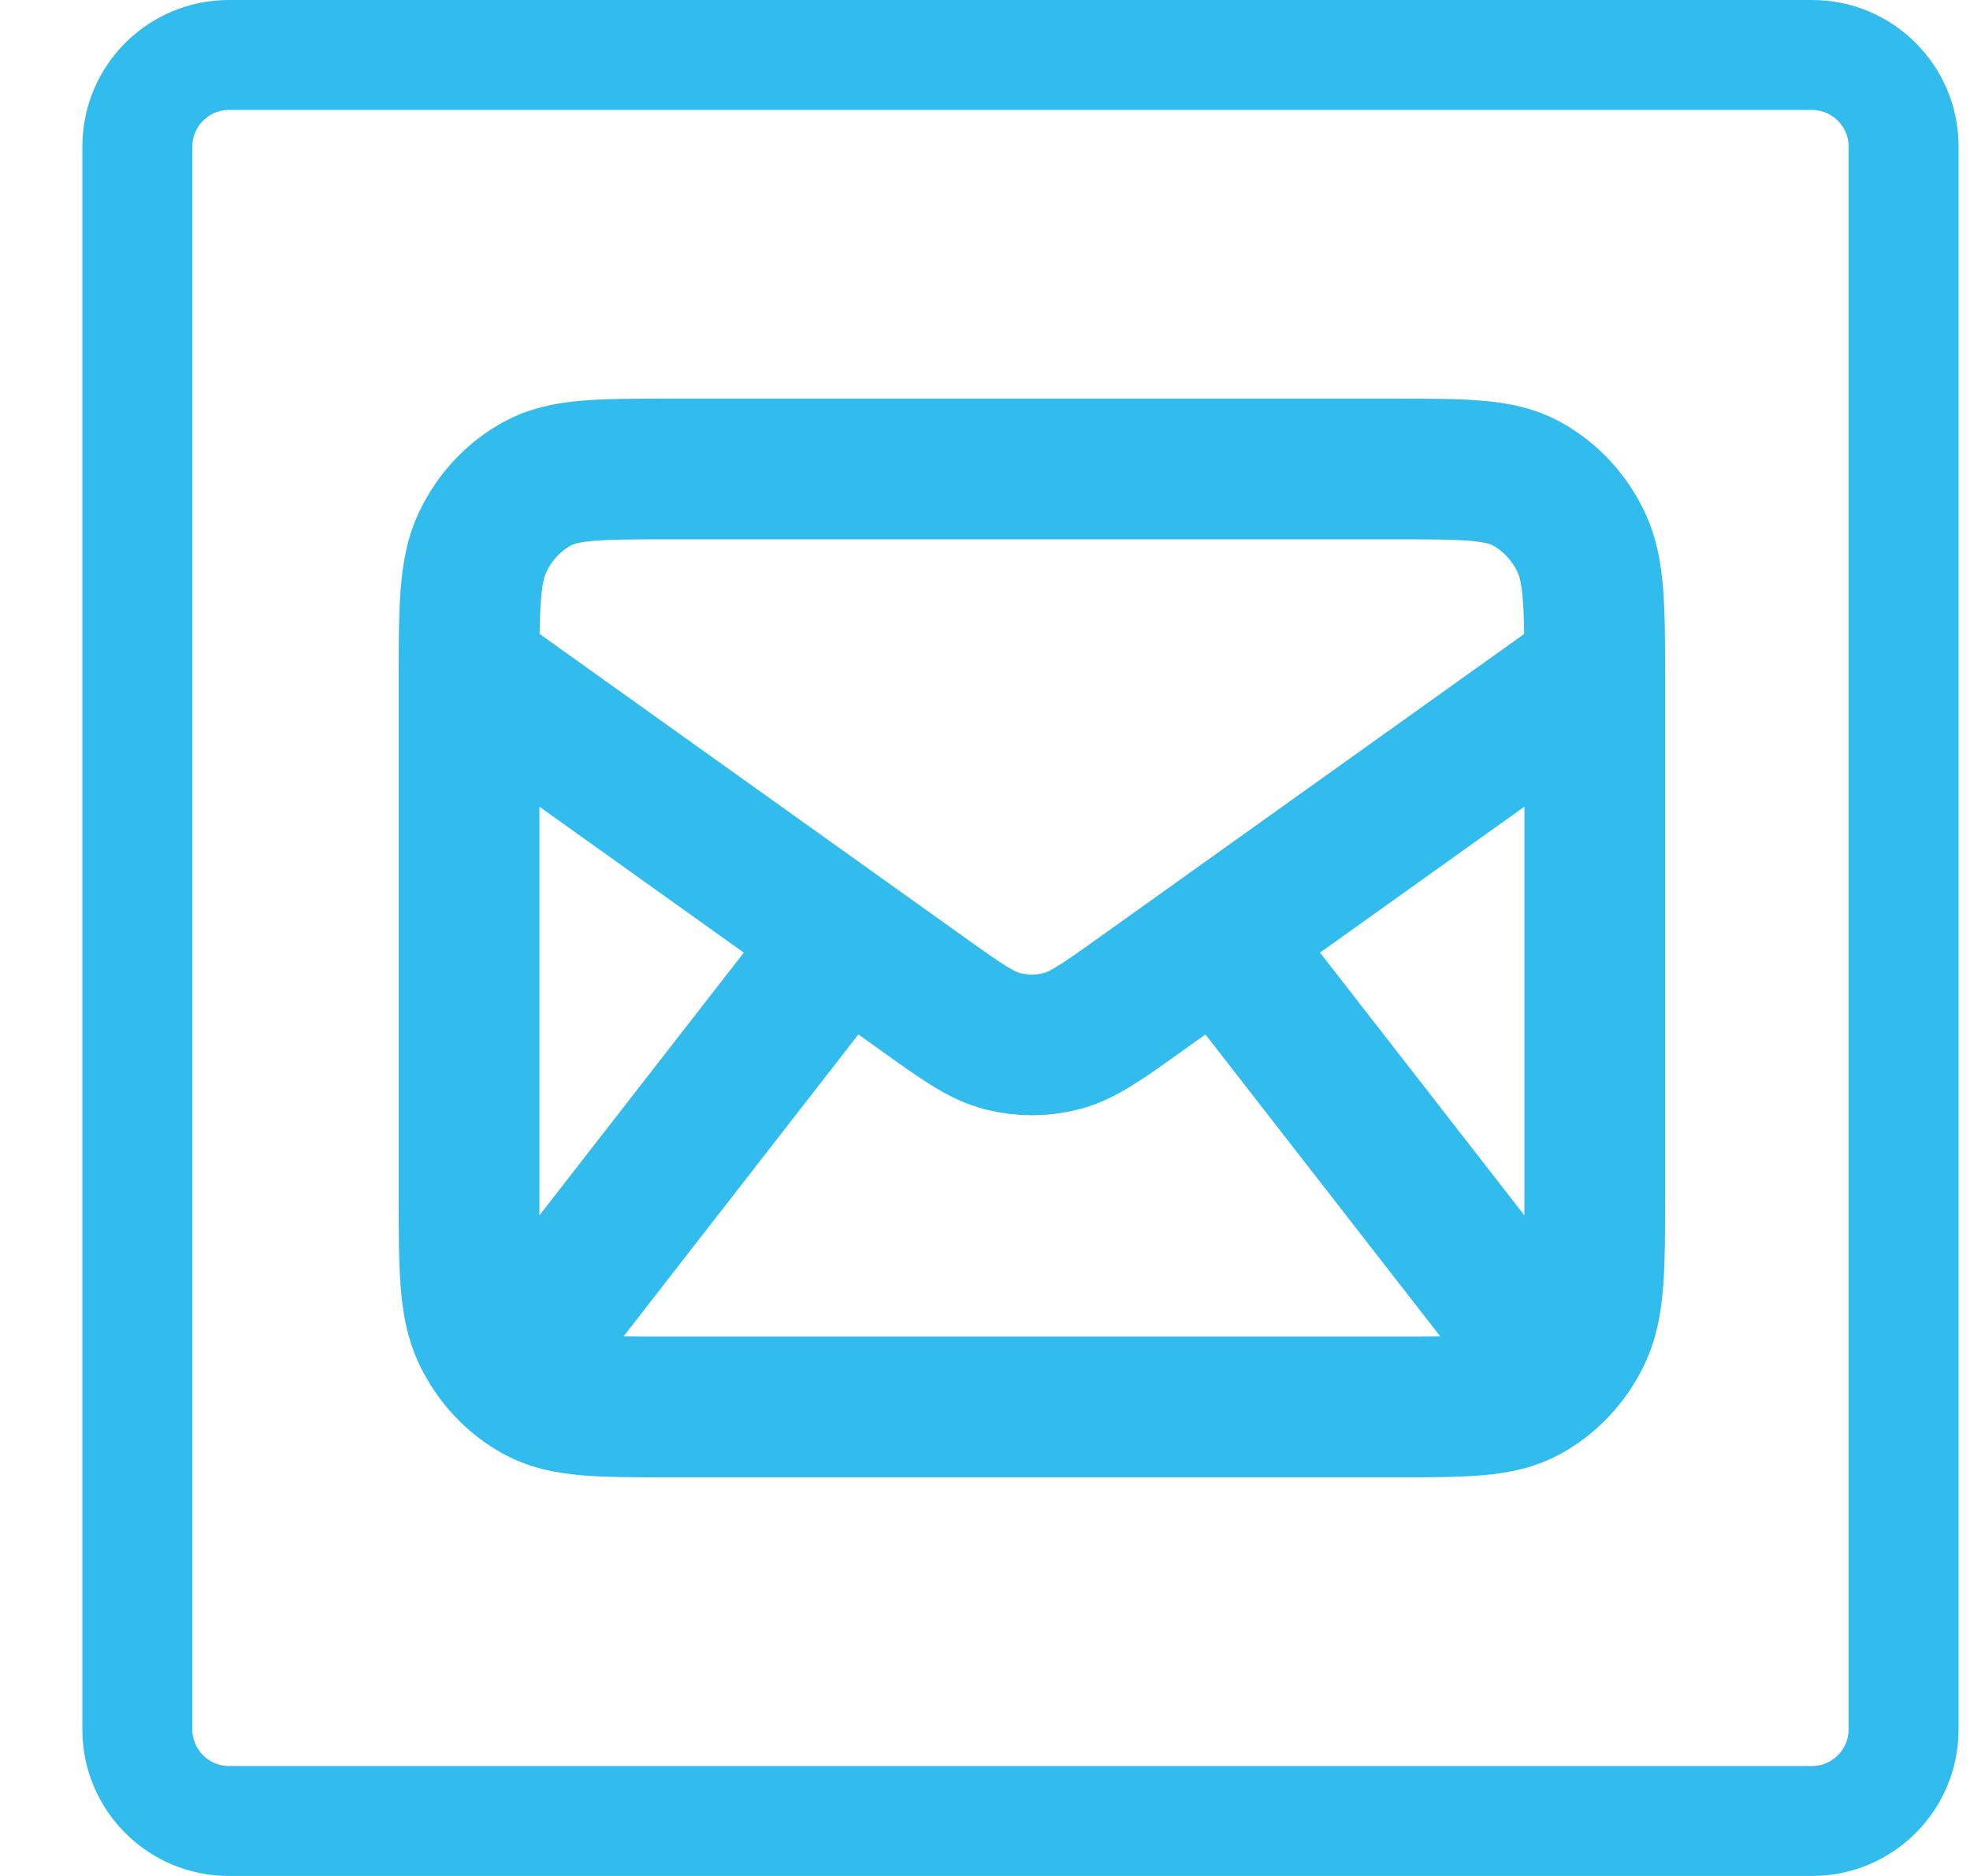
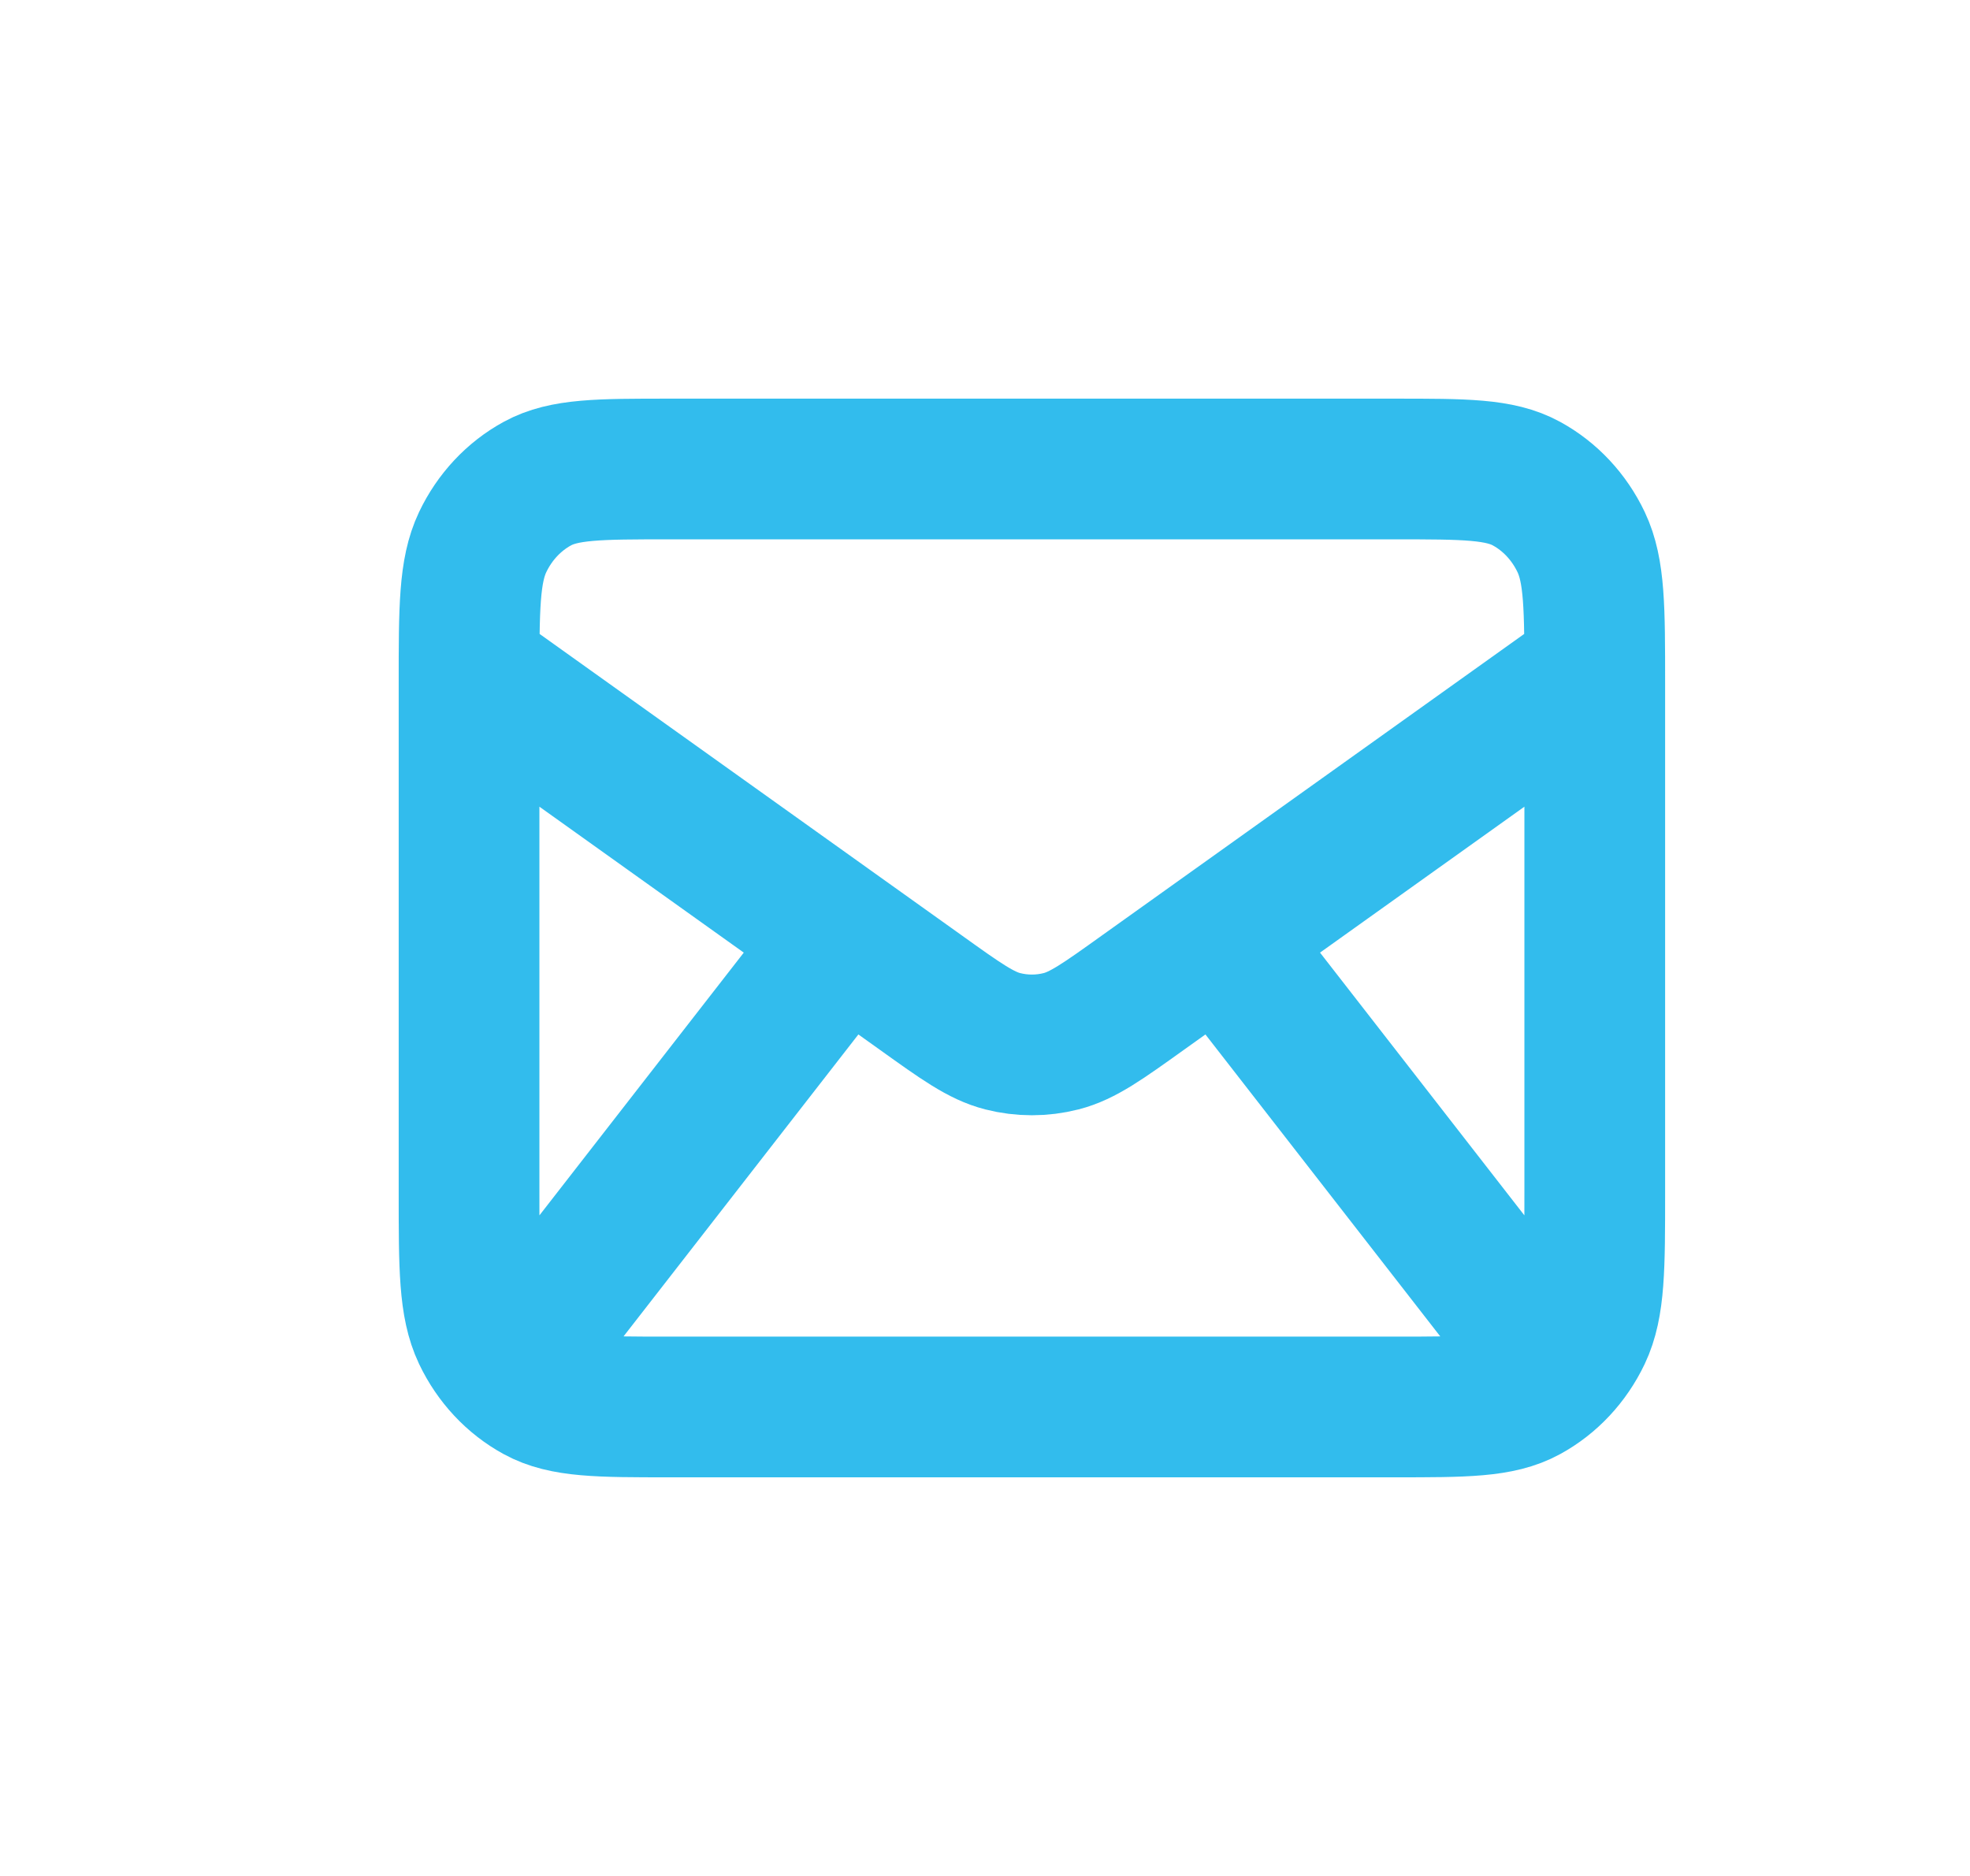
<svg xmlns="http://www.w3.org/2000/svg" width="21" height="20" viewBox="0 0 21 20" fill="none">
  <path d="M5.667 14.286L9 10M16.333 14.286L13 10M5 7.143L9.817 10.583C10.244 10.889 10.458 11.042 10.689 11.101C10.893 11.153 11.107 11.153 11.311 11.101C11.542 11.042 11.756 10.889 12.183 10.583L17 7.143M7.133 15H14.867C15.613 15 15.987 15 16.272 14.844C16.523 14.707 16.727 14.489 16.855 14.22C17 13.914 17 13.514 17 12.714V7.286C17 6.486 17 6.086 16.855 5.78C16.727 5.511 16.523 5.293 16.272 5.156C15.987 5 15.613 5 14.867 5H7.133C6.387 5 6.013 5 5.728 5.156C5.477 5.293 5.273 5.511 5.145 5.78C5 6.086 5 6.486 5 7.286V12.714C5 13.514 5 13.914 5.145 14.22C5.273 14.489 5.477 14.707 5.728 14.844C6.013 15 6.387 15 7.133 15Z" stroke="#32BCED" stroke-width="1.5" stroke-linecap="round" stroke-linejoin="round" />
-   <path d="M19.316 0H2.441C1.577 0 0.878 0.699 0.878 1.562V18.438C0.878 19.301 1.577 20 2.441 20H19.316C20.179 20 20.878 19.301 20.878 18.438V1.562C20.878 0.699 20.179 0 19.316 0ZM19.706 18.438C19.706 18.652 19.53 18.828 19.316 18.828H2.441C2.226 18.828 2.05 18.652 2.05 18.438V1.562C2.05 1.348 2.226 1.172 2.441 1.172H19.316C19.53 1.172 19.706 1.348 19.706 1.562V18.438Z" fill="#32BCED" />
</svg>